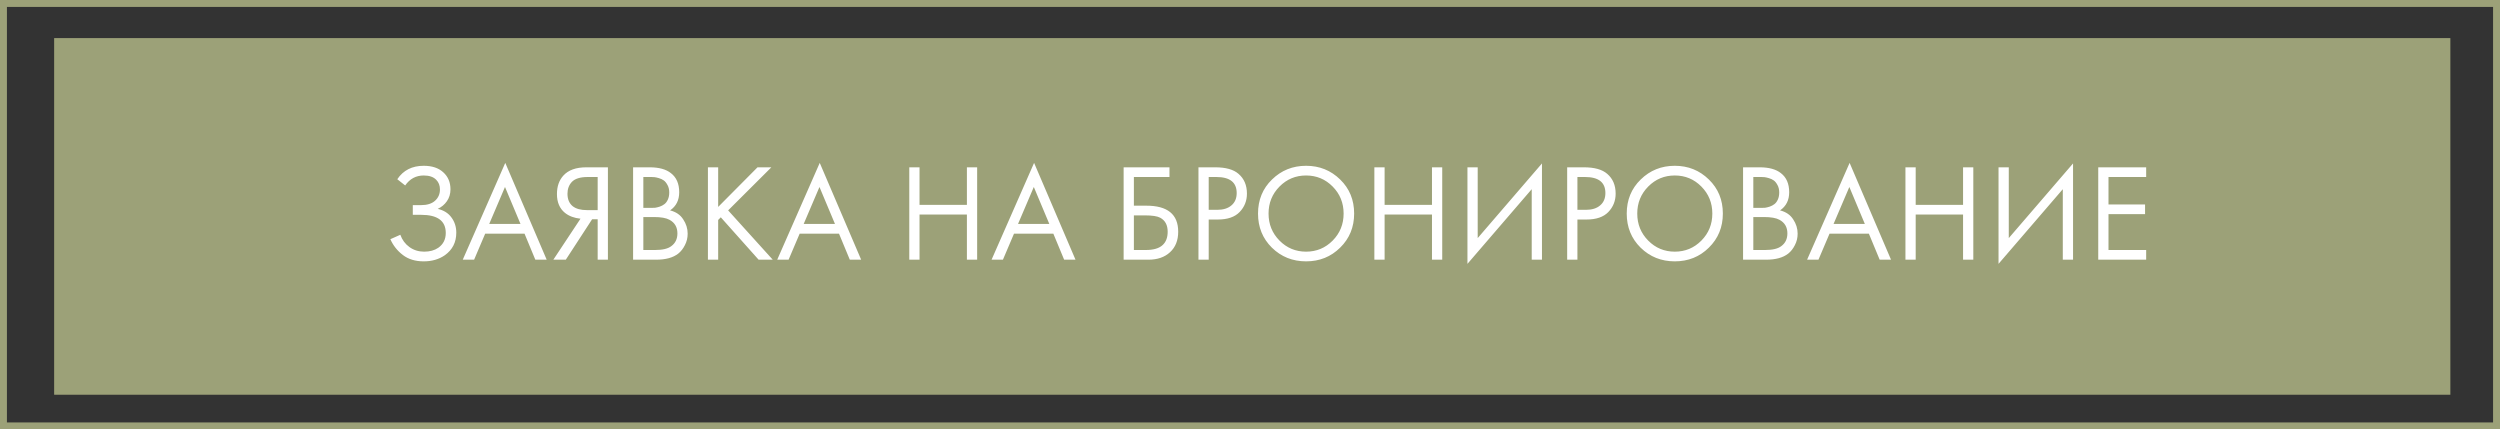
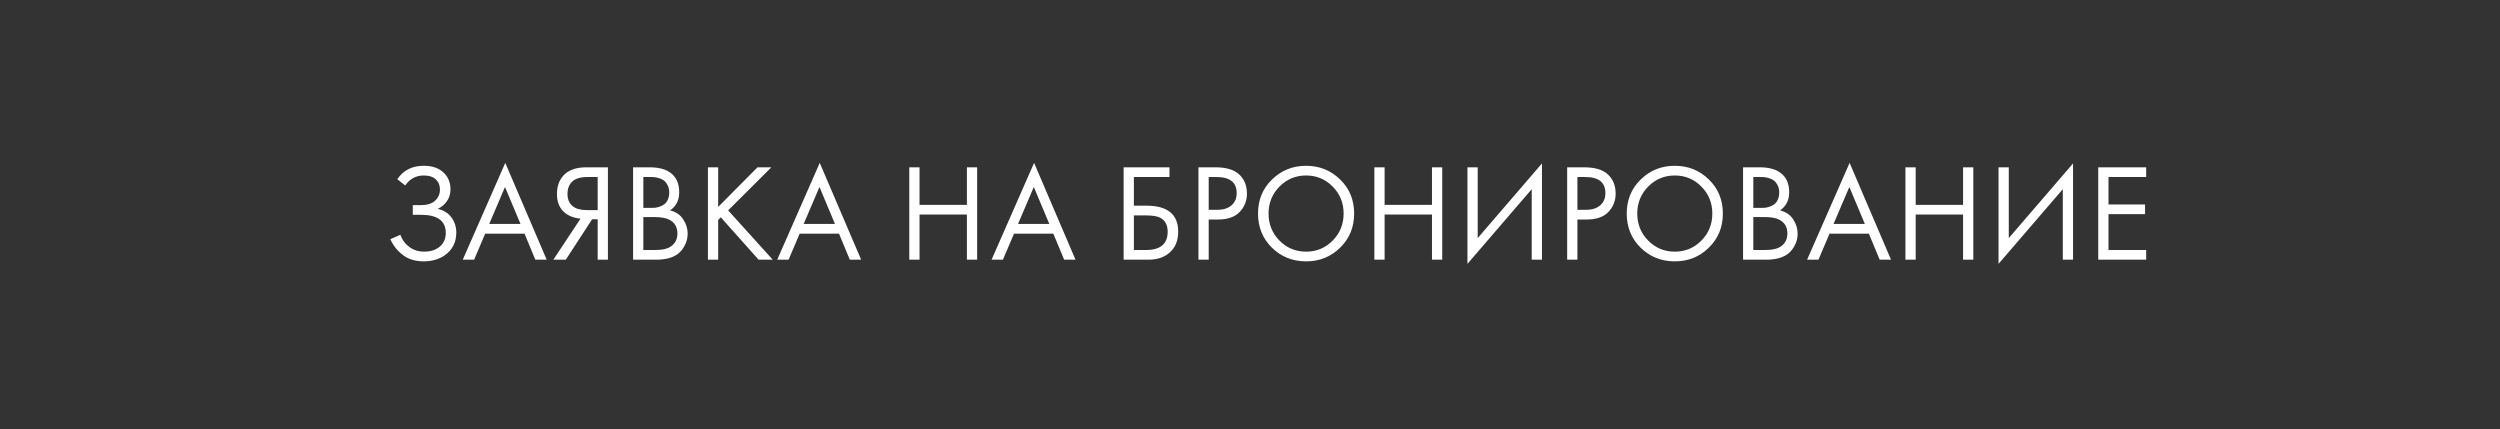
<svg xmlns="http://www.w3.org/2000/svg" width="722" height="124" viewBox="0 0 722 124" fill="none">
  <rect x="0" y="0" width="722" height="124" fill="#333333" stroke="none" />
-   <rect x="15.639" y="11" width="692.025" height="103" fill="#9CA178" />
-   <rect x="1" y="1" width="720" height="122" stroke="#9CA178" stroke-width="2" />
  <path d="M117.016 53.56L114.736 51.76C116.469 49.173 119.016 47.88 122.376 47.88C124.776 47.88 126.656 48.507 128.016 49.76C129.403 51.013 130.096 52.653 130.096 54.68C130.096 55.987 129.749 57.133 129.056 58.12C128.389 59.08 127.509 59.813 126.416 60.32C128.149 60.72 129.469 61.547 130.376 62.8C131.309 64.053 131.776 65.52 131.776 67.2C131.776 69.973 130.669 72.147 128.456 73.72C126.749 74.893 124.723 75.48 122.376 75.48C119.949 75.48 117.936 74.867 116.336 73.64C114.736 72.413 113.536 70.893 112.736 69.08L115.616 67.8C116.149 69.293 117.029 70.48 118.256 71.36C119.483 72.24 120.896 72.68 122.496 72.68C124.123 72.68 125.483 72.307 126.576 71.56C128.016 70.547 128.736 69.12 128.736 67.28C128.736 63.787 126.363 62.04 121.616 62.04H119.216V59.24H121.616C123.376 59.24 124.723 58.813 125.656 57.96C126.589 57.107 127.056 56.027 127.056 54.72C127.056 53.573 126.696 52.64 125.976 51.92C125.176 51.093 123.976 50.68 122.376 50.68C120.136 50.68 118.349 51.64 117.016 53.56ZM154.603 75L151.483 67.48H140.123L136.923 75H133.643L145.923 47.04L157.883 75H154.603ZM141.283 64.68H150.323L145.843 54L141.283 64.68ZM159.806 75L167.646 63.16C165.833 62.973 164.34 62.413 163.166 61.48C161.62 60.227 160.846 58.413 160.846 56.04C160.846 53.853 161.46 52.08 162.686 50.72C164.126 49.12 166.34 48.32 169.326 48.32H175.566V75H172.606V63.32H171.006L163.406 75H159.806ZM172.606 51.12H169.726C167.593 51.12 166.073 51.587 165.166 52.52C164.313 53.427 163.886 54.573 163.886 55.96C163.886 57.533 164.393 58.733 165.406 59.56C166.366 60.307 167.726 60.68 169.486 60.68H172.606V51.12ZM182.837 48.32H187.637C190.304 48.32 192.344 48.88 193.757 50C195.357 51.227 196.157 53.067 196.157 55.52C196.157 57.813 195.277 59.56 193.517 60.76C195.224 61.187 196.49 62.053 197.317 63.36C198.17 64.64 198.597 66.013 198.597 67.48C198.597 68.68 198.33 69.787 197.797 70.8C197.29 71.813 196.65 72.627 195.877 73.24C194.384 74.413 192.25 75 189.477 75H182.837V48.32ZM185.797 51.12V60.04H188.037C188.437 60.04 188.824 60.027 189.197 60C189.57 59.947 190.01 59.84 190.517 59.68C191.05 59.493 191.504 59.253 191.877 58.96C192.277 58.667 192.61 58.227 192.877 57.64C193.144 57.053 193.277 56.373 193.277 55.6C193.277 54.773 193.117 54.067 192.797 53.48C192.477 52.867 192.117 52.413 191.717 52.12C191.317 51.827 190.837 51.6 190.277 51.44C189.717 51.28 189.29 51.187 188.997 51.16C188.704 51.133 188.41 51.12 188.117 51.12H185.797ZM185.797 62.68V72.2H189.197C191.357 72.2 192.917 71.827 193.877 71.08C195.05 70.227 195.637 69 195.637 67.4C195.637 65.613 194.877 64.307 193.357 63.48C192.397 62.947 190.89 62.68 188.837 62.68H185.797ZM207.408 48.32V59.76L218.768 48.32H222.768L210.288 60.76L223.168 75H219.088L208.168 62.76L207.408 63.52V75H204.448V48.32H207.408ZM245.422 75L242.302 67.48H230.942L227.742 75H224.462L236.742 47.04L248.702 75H245.422ZM232.102 64.68H241.142L236.662 54L232.102 64.68ZM265.561 48.32V59.16H279.241V48.32H282.201V75H279.241V61.96H265.561V75H262.601V48.32H265.561ZM307.325 75L304.205 67.48H292.845L289.645 75H286.365L298.645 47.04L310.605 75H307.325ZM294.005 64.68H303.045L298.565 54L294.005 64.68ZM324.504 75V48.32H337.744V51.12H327.464V59.4H331.064C337.197 59.4 340.264 61.907 340.264 66.92C340.264 69.427 339.477 71.4 337.904 72.84C336.357 74.28 334.264 75 331.624 75H324.504ZM327.464 62.2V72.2H330.904C333.171 72.2 334.811 71.707 335.824 70.72C336.757 69.84 337.224 68.573 337.224 66.92C337.224 65 336.504 63.653 335.064 62.88C334.237 62.427 332.744 62.2 330.584 62.2H327.464ZM346.115 48.32H350.955C353.995 48.32 356.235 48.947 357.675 50.2C359.302 51.587 360.115 53.493 360.115 55.92C360.115 58 359.408 59.773 357.995 61.24C356.608 62.68 354.502 63.4 351.675 63.4H349.075V75H346.115V48.32ZM349.075 51.12V60.6H351.515C353.275 60.6 354.648 60.173 355.635 59.32C356.648 58.467 357.155 57.28 357.155 55.76C357.155 52.667 355.195 51.12 351.275 51.12H349.075ZM387.037 71.52C384.371 74.16 381.091 75.48 377.197 75.48C373.304 75.48 370.011 74.16 367.317 71.52C364.651 68.88 363.317 65.6 363.317 61.68C363.317 57.733 364.664 54.453 367.357 51.84C370.051 49.2 373.331 47.88 377.197 47.88C381.064 47.88 384.344 49.2 387.037 51.84C389.731 54.453 391.077 57.733 391.077 61.68C391.077 65.6 389.731 68.88 387.037 71.52ZM384.877 53.88C382.771 51.747 380.211 50.68 377.197 50.68C374.184 50.68 371.624 51.747 369.517 53.88C367.411 56.013 366.357 58.613 366.357 61.68C366.357 64.747 367.411 67.347 369.517 69.48C371.624 71.613 374.184 72.68 377.197 72.68C380.211 72.68 382.771 71.613 384.877 69.48C386.984 67.347 388.037 64.747 388.037 61.68C388.037 58.613 386.984 56.013 384.877 53.88ZM399.875 48.32V59.16H413.555V48.32H416.515V75H413.555V61.96H399.875V75H396.915V48.32H399.875ZM442.359 75V54.64L423.799 76.2V48.32H426.759V68.76L445.319 47.2V75H442.359ZM452.598 48.32H457.438C460.478 48.32 462.718 48.947 464.158 50.2C465.784 51.587 466.598 53.493 466.598 55.92C466.598 58 465.891 59.773 464.478 61.24C463.091 62.68 460.984 63.4 458.158 63.4H455.558V75H452.598V48.32ZM455.558 51.12V60.6H457.998C459.758 60.6 461.131 60.173 462.118 59.32C463.131 58.467 463.638 57.28 463.638 55.76C463.638 52.667 461.678 51.12 457.758 51.12H455.558ZM493.52 71.52C490.853 74.16 487.573 75.48 483.68 75.48C479.787 75.48 476.493 74.16 473.8 71.52C471.133 68.88 469.8 65.6 469.8 61.68C469.8 57.733 471.147 54.453 473.84 51.84C476.533 49.2 479.813 47.88 483.68 47.88C487.547 47.88 490.827 49.2 493.52 51.84C496.213 54.453 497.56 57.733 497.56 61.68C497.56 65.6 496.213 68.88 493.52 71.52ZM491.36 53.88C489.253 51.747 486.693 50.68 483.68 50.68C480.667 50.68 478.107 51.747 476 53.88C473.893 56.013 472.84 58.613 472.84 61.68C472.84 64.747 473.893 67.347 476 69.48C478.107 71.613 480.667 72.68 483.68 72.68C486.693 72.68 489.253 71.613 491.36 69.48C493.467 67.347 494.52 64.747 494.52 61.68C494.52 58.613 493.467 56.013 491.36 53.88ZM503.398 48.32H508.198C510.864 48.32 512.904 48.88 514.318 50C515.918 51.227 516.718 53.067 516.718 55.52C516.718 57.813 515.838 59.56 514.078 60.76C515.784 61.187 517.051 62.053 517.878 63.36C518.731 64.64 519.158 66.013 519.158 67.48C519.158 68.68 518.891 69.787 518.358 70.8C517.851 71.813 517.211 72.627 516.438 73.24C514.944 74.413 512.811 75 510.038 75H503.398V48.32ZM506.358 51.12V60.04H508.598C508.998 60.04 509.384 60.027 509.758 60C510.131 59.947 510.571 59.84 511.078 59.68C511.611 59.493 512.064 59.253 512.438 58.96C512.838 58.667 513.171 58.227 513.438 57.64C513.704 57.053 513.838 56.373 513.838 55.6C513.838 54.773 513.678 54.067 513.358 53.48C513.038 52.867 512.678 52.413 512.278 52.12C511.878 51.827 511.398 51.6 510.838 51.44C510.278 51.28 509.851 51.187 509.558 51.16C509.264 51.133 508.971 51.12 508.678 51.12H506.358ZM506.358 62.68V72.2H509.758C511.918 72.2 513.478 71.827 514.438 71.08C515.611 70.227 516.198 69 516.198 67.4C516.198 65.613 515.438 64.307 513.918 63.48C512.958 62.947 511.451 62.68 509.398 62.68H506.358ZM542.849 75L539.729 67.48H528.369L525.169 75H521.889L534.169 47.04L546.129 75H542.849ZM529.529 64.68H538.569L534.089 54L529.529 64.68ZM553.252 48.32V59.16H566.932V48.32H569.892V75H566.932V61.96H553.252V75H550.292V48.32H553.252ZM595.736 75V54.64L577.176 76.2V48.32H580.136V68.76L598.696 47.2V75H595.736ZM619.814 48.32V51.12H608.934V59.04H619.494V61.84H608.934V72.2H619.814V75H605.974V48.32H619.814Z" fill="white" />
</svg>